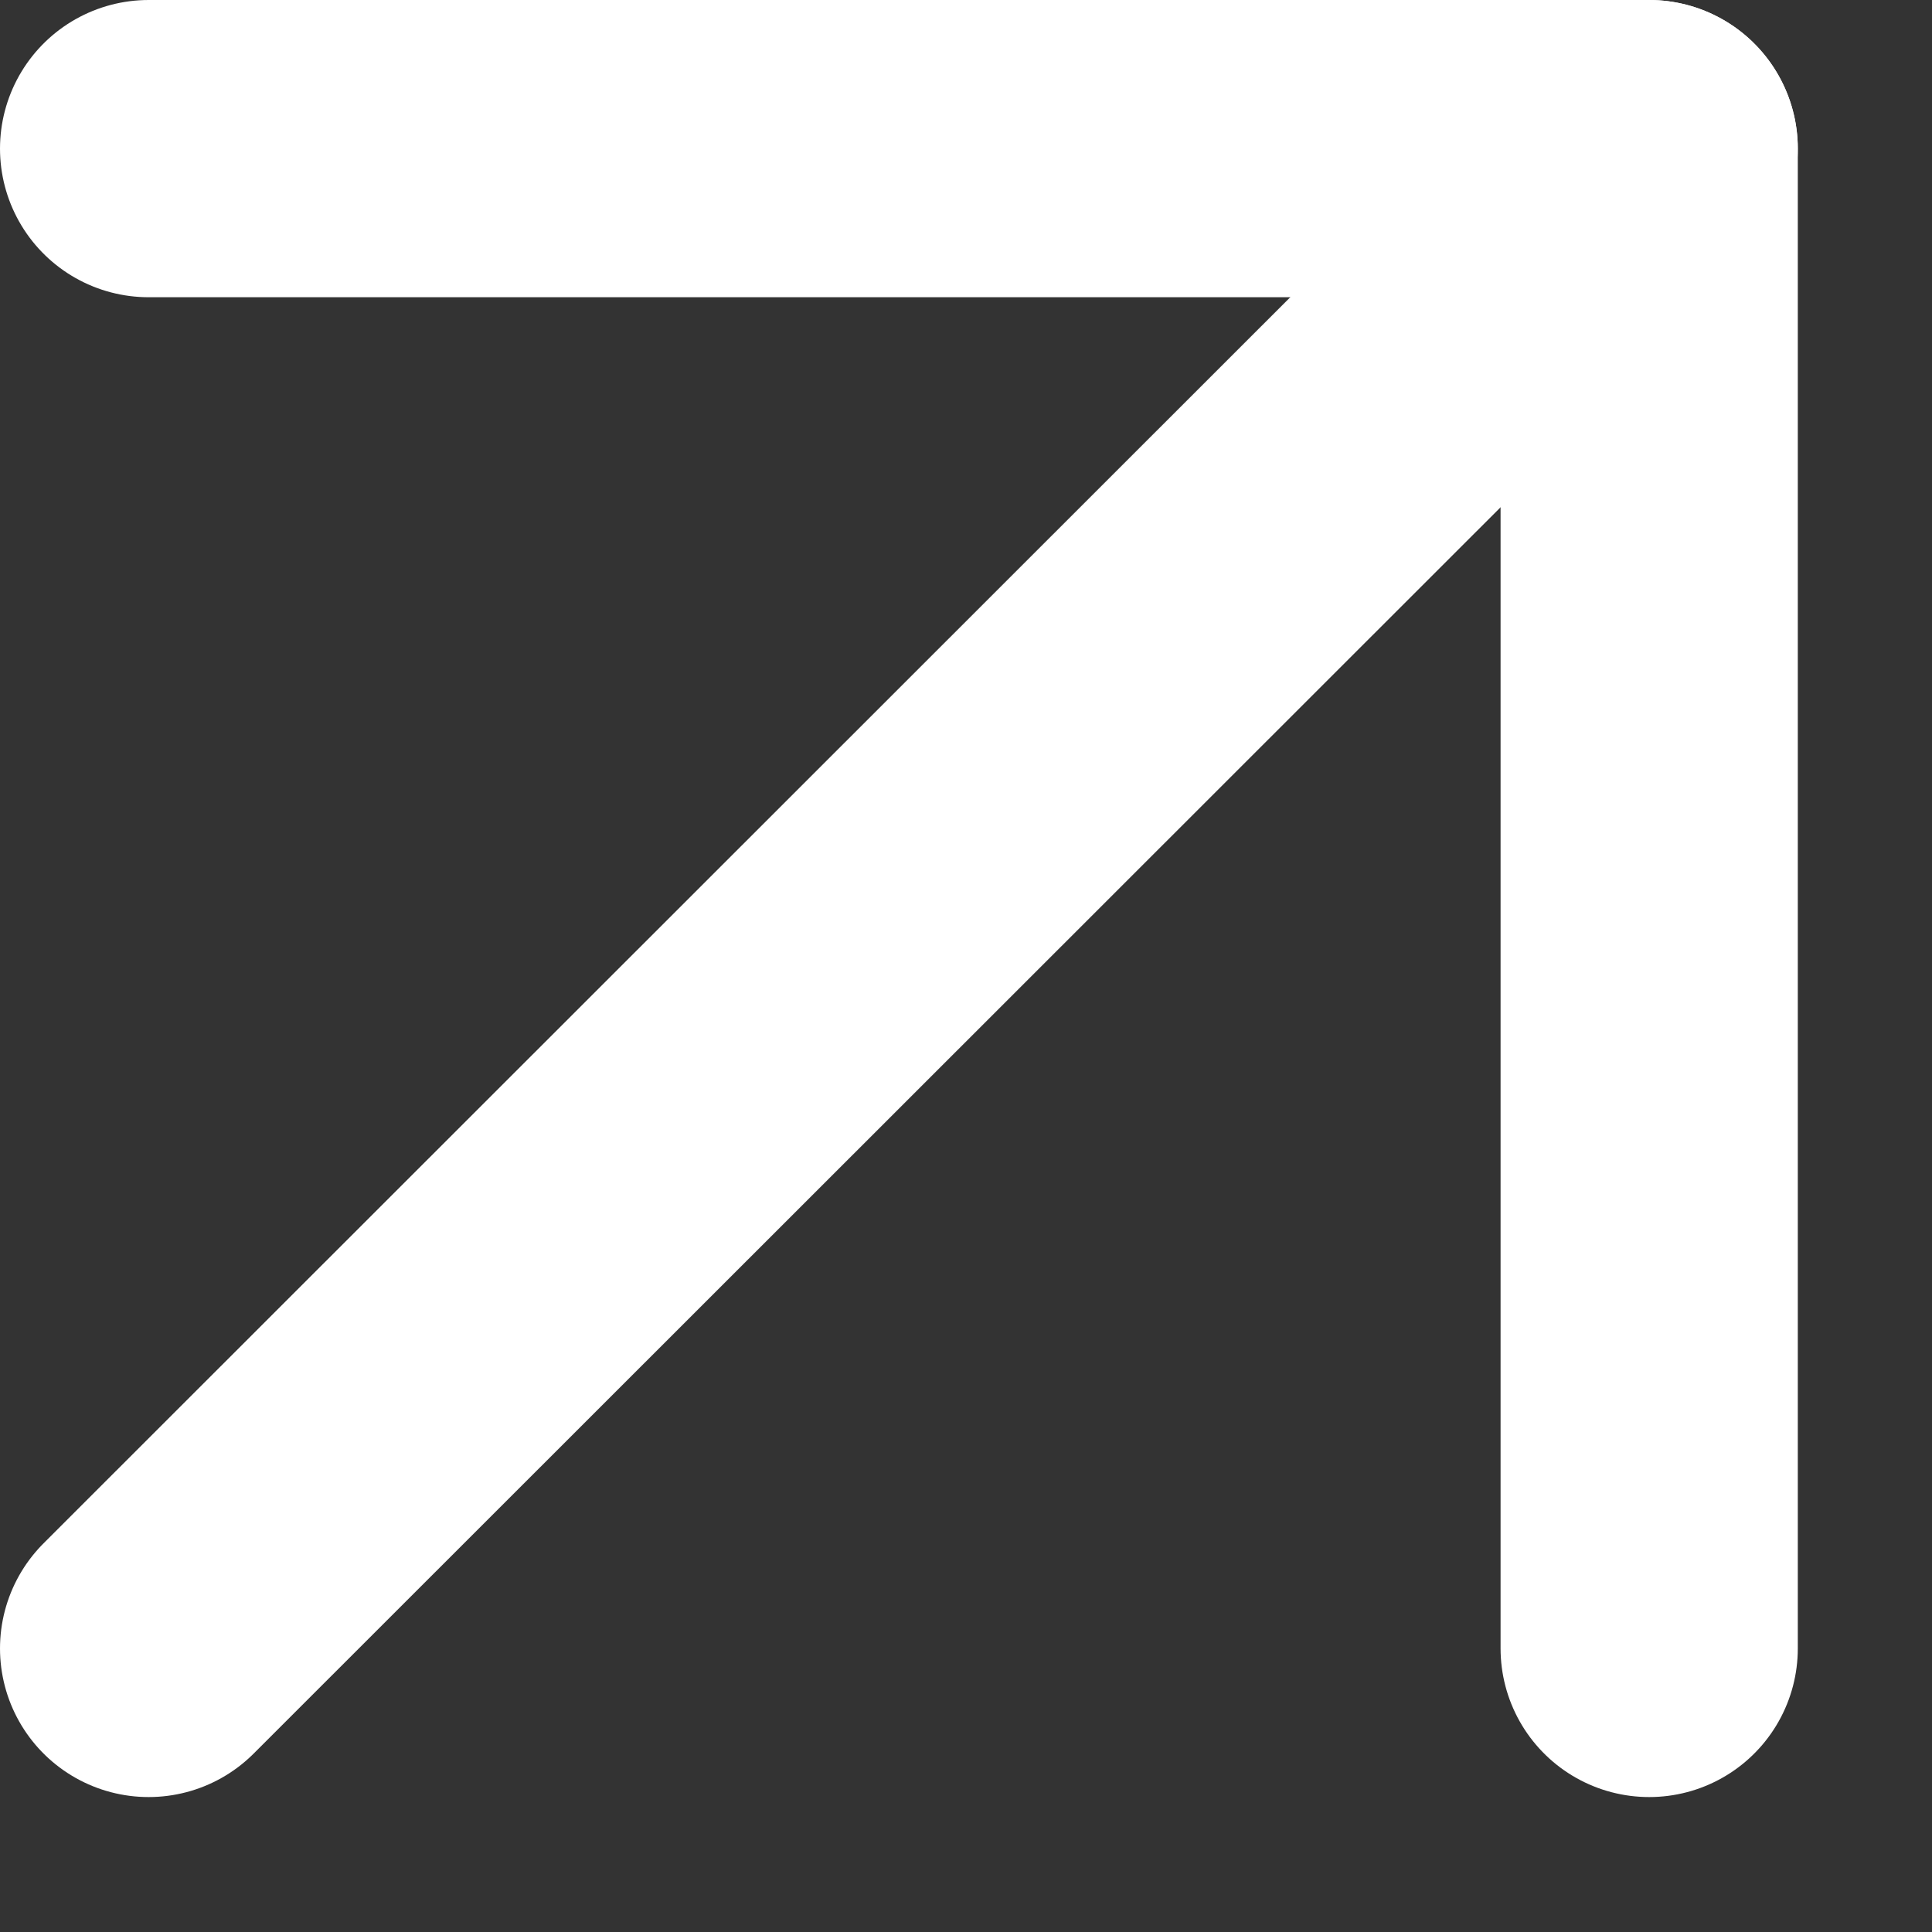
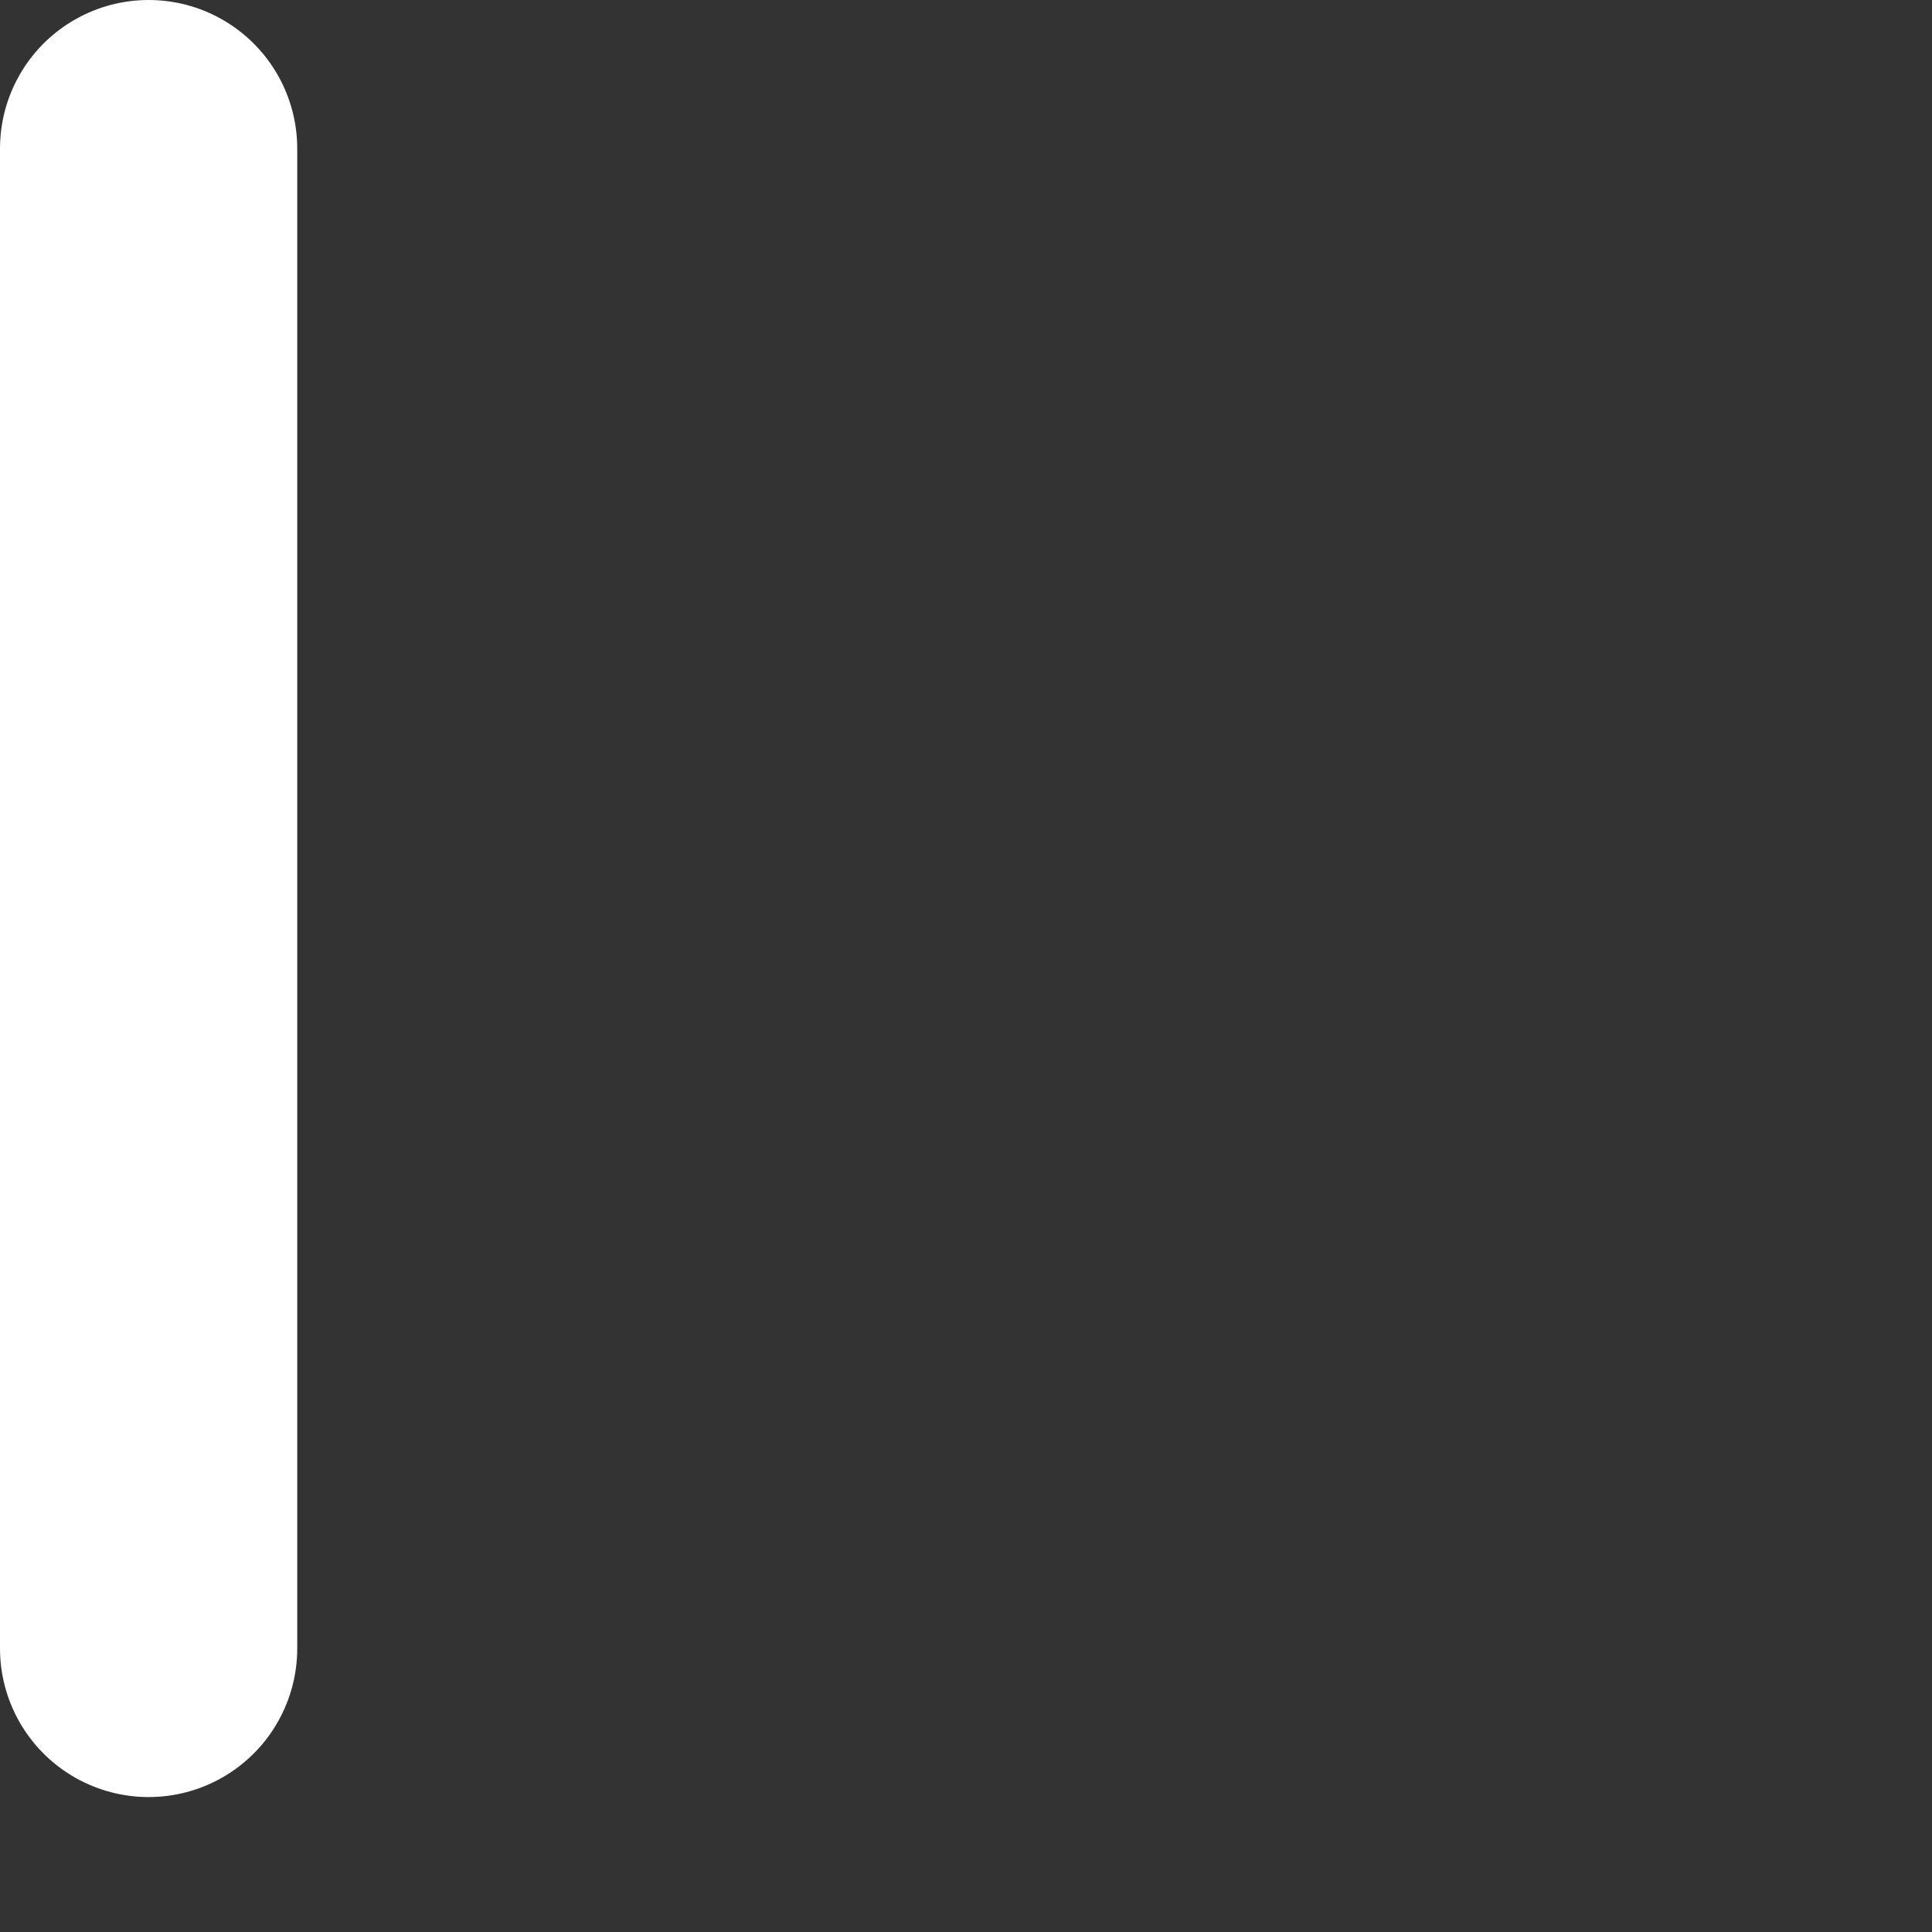
<svg xmlns="http://www.w3.org/2000/svg" width="13" height="13" viewBox="0 0 13 13" fill="none">
  <rect x="0" y="0" width="13" height="13" fill="#333333" stroke="none" />
-   <path d="M1 11.092L11.097 1" stroke="white" stroke-width="2" stroke-linecap="round" stroke-linejoin="round" />
-   <path d="M1 1H11.097V11.092" stroke="white" stroke-width="2" stroke-linecap="round" stroke-linejoin="round" />
+   <path d="M1 1V11.092" stroke="white" stroke-width="2" stroke-linecap="round" stroke-linejoin="round" />
</svg>